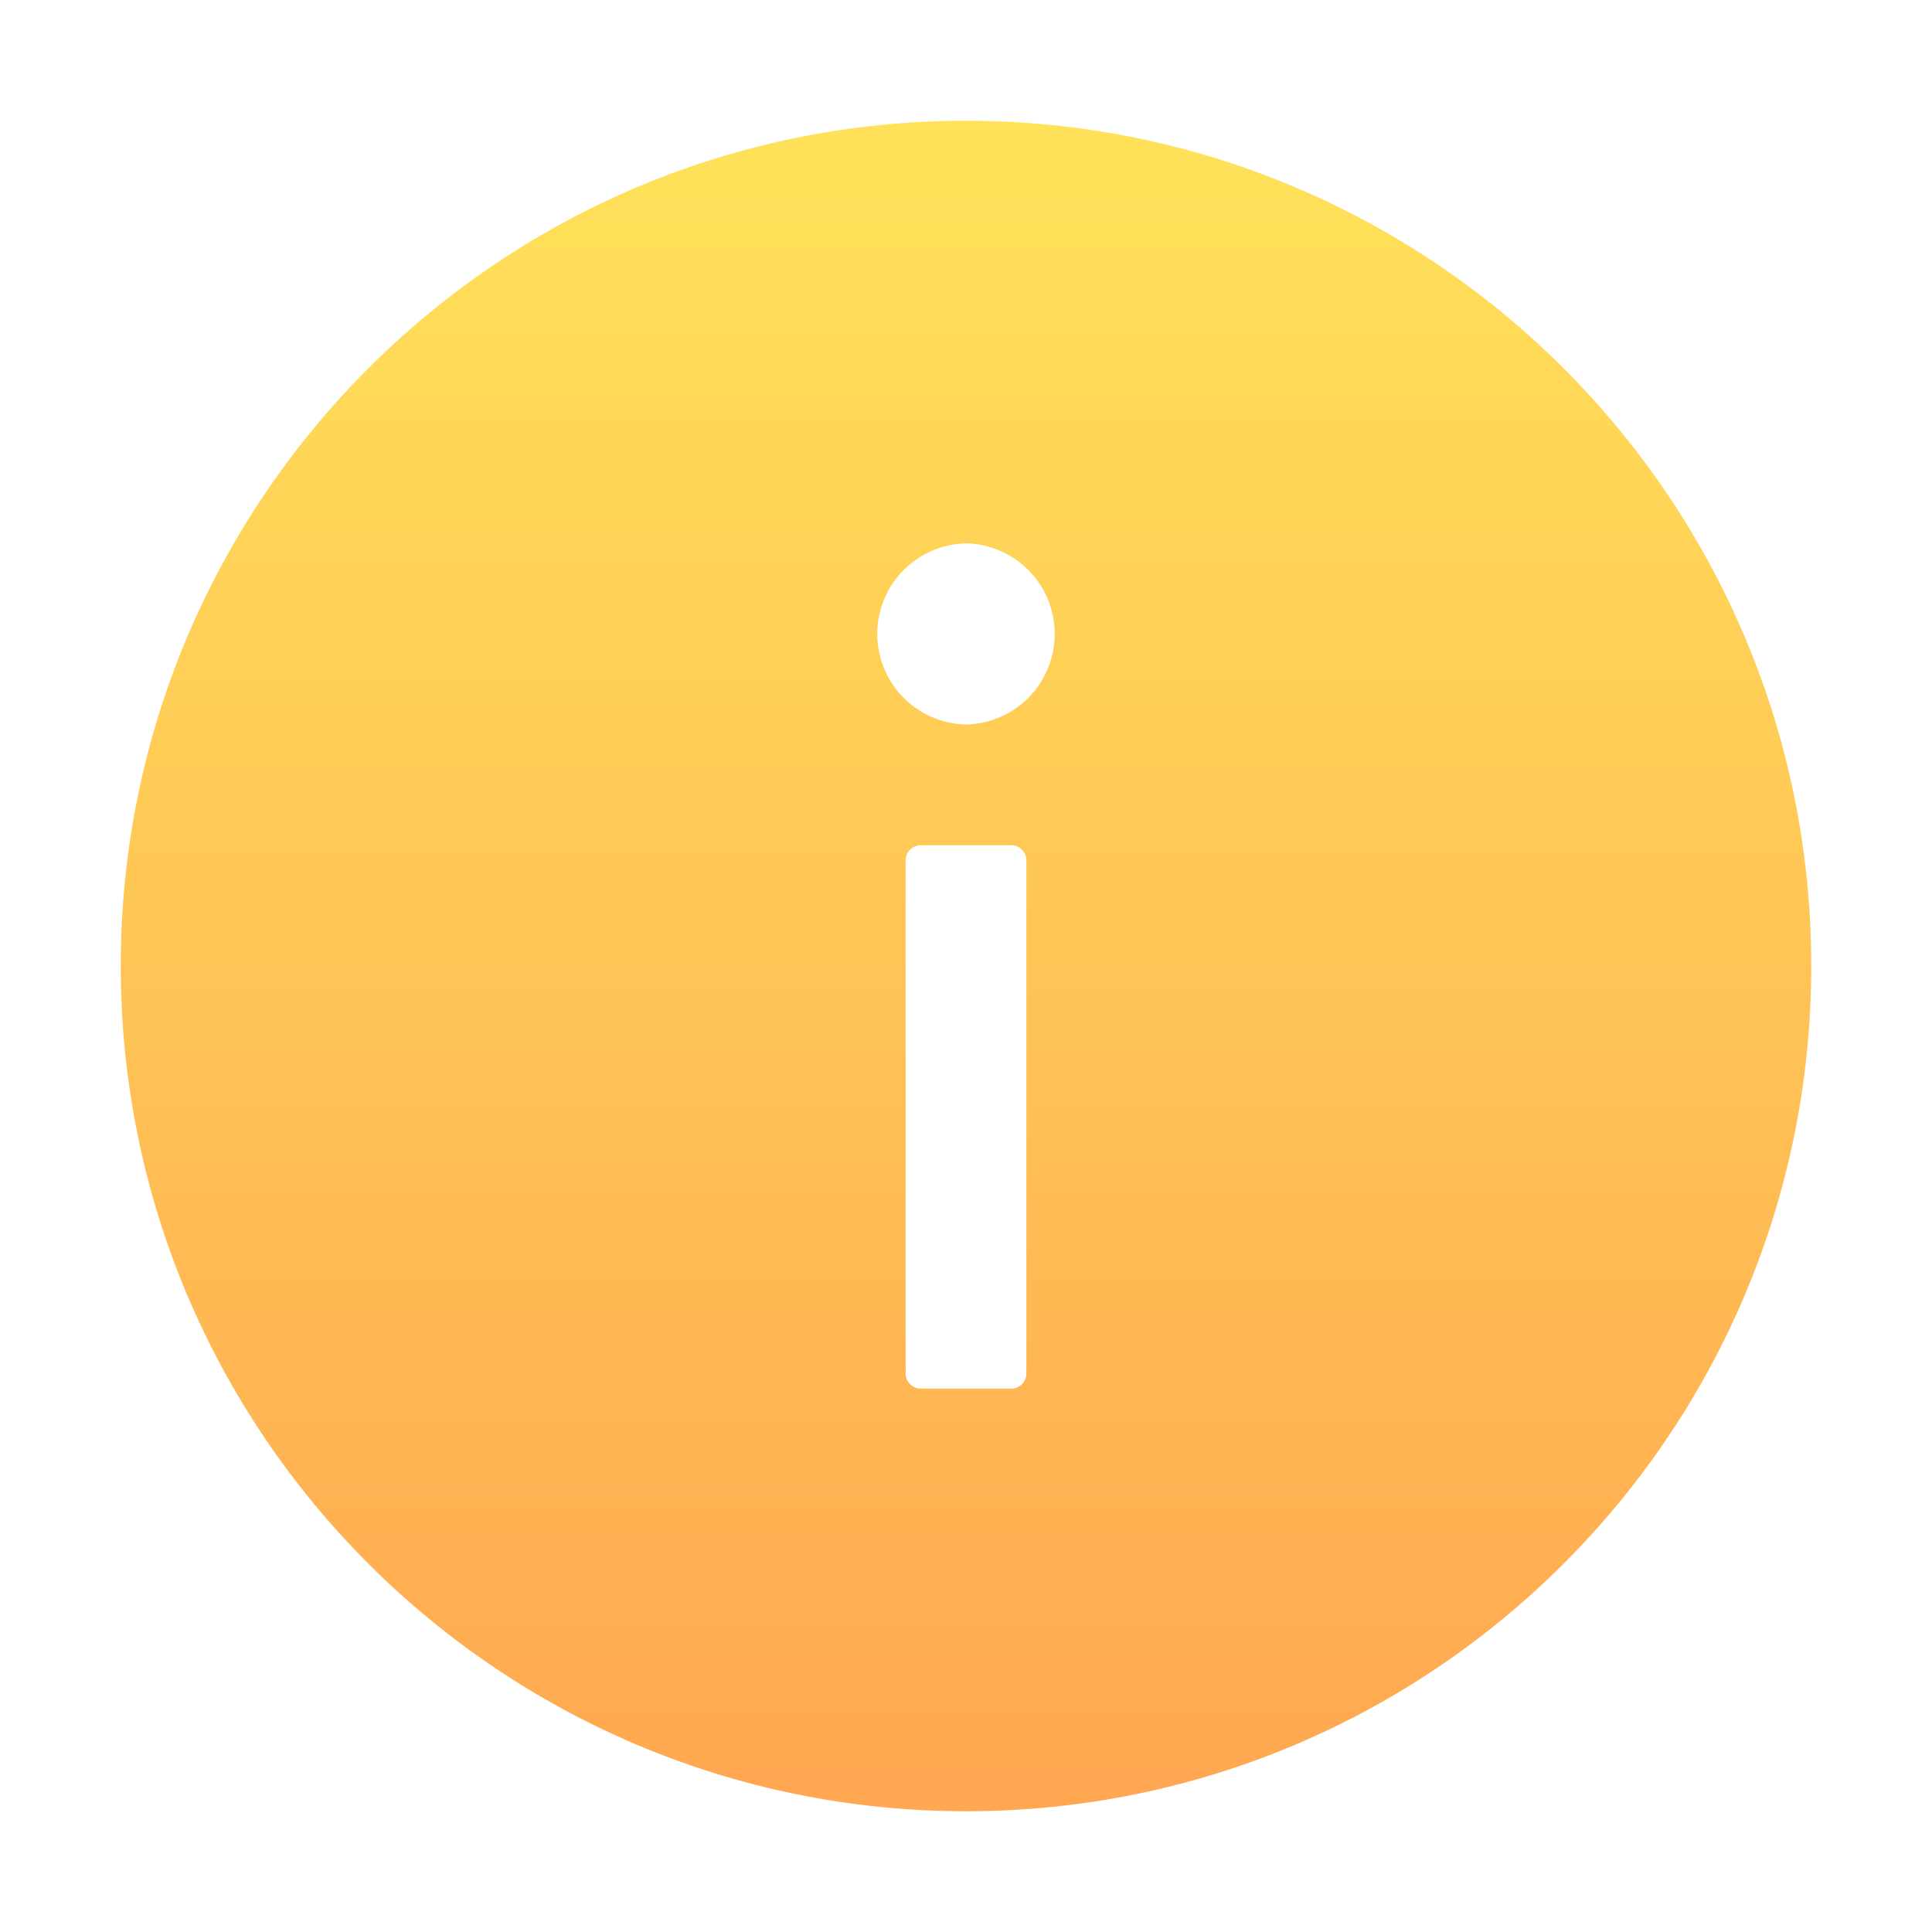
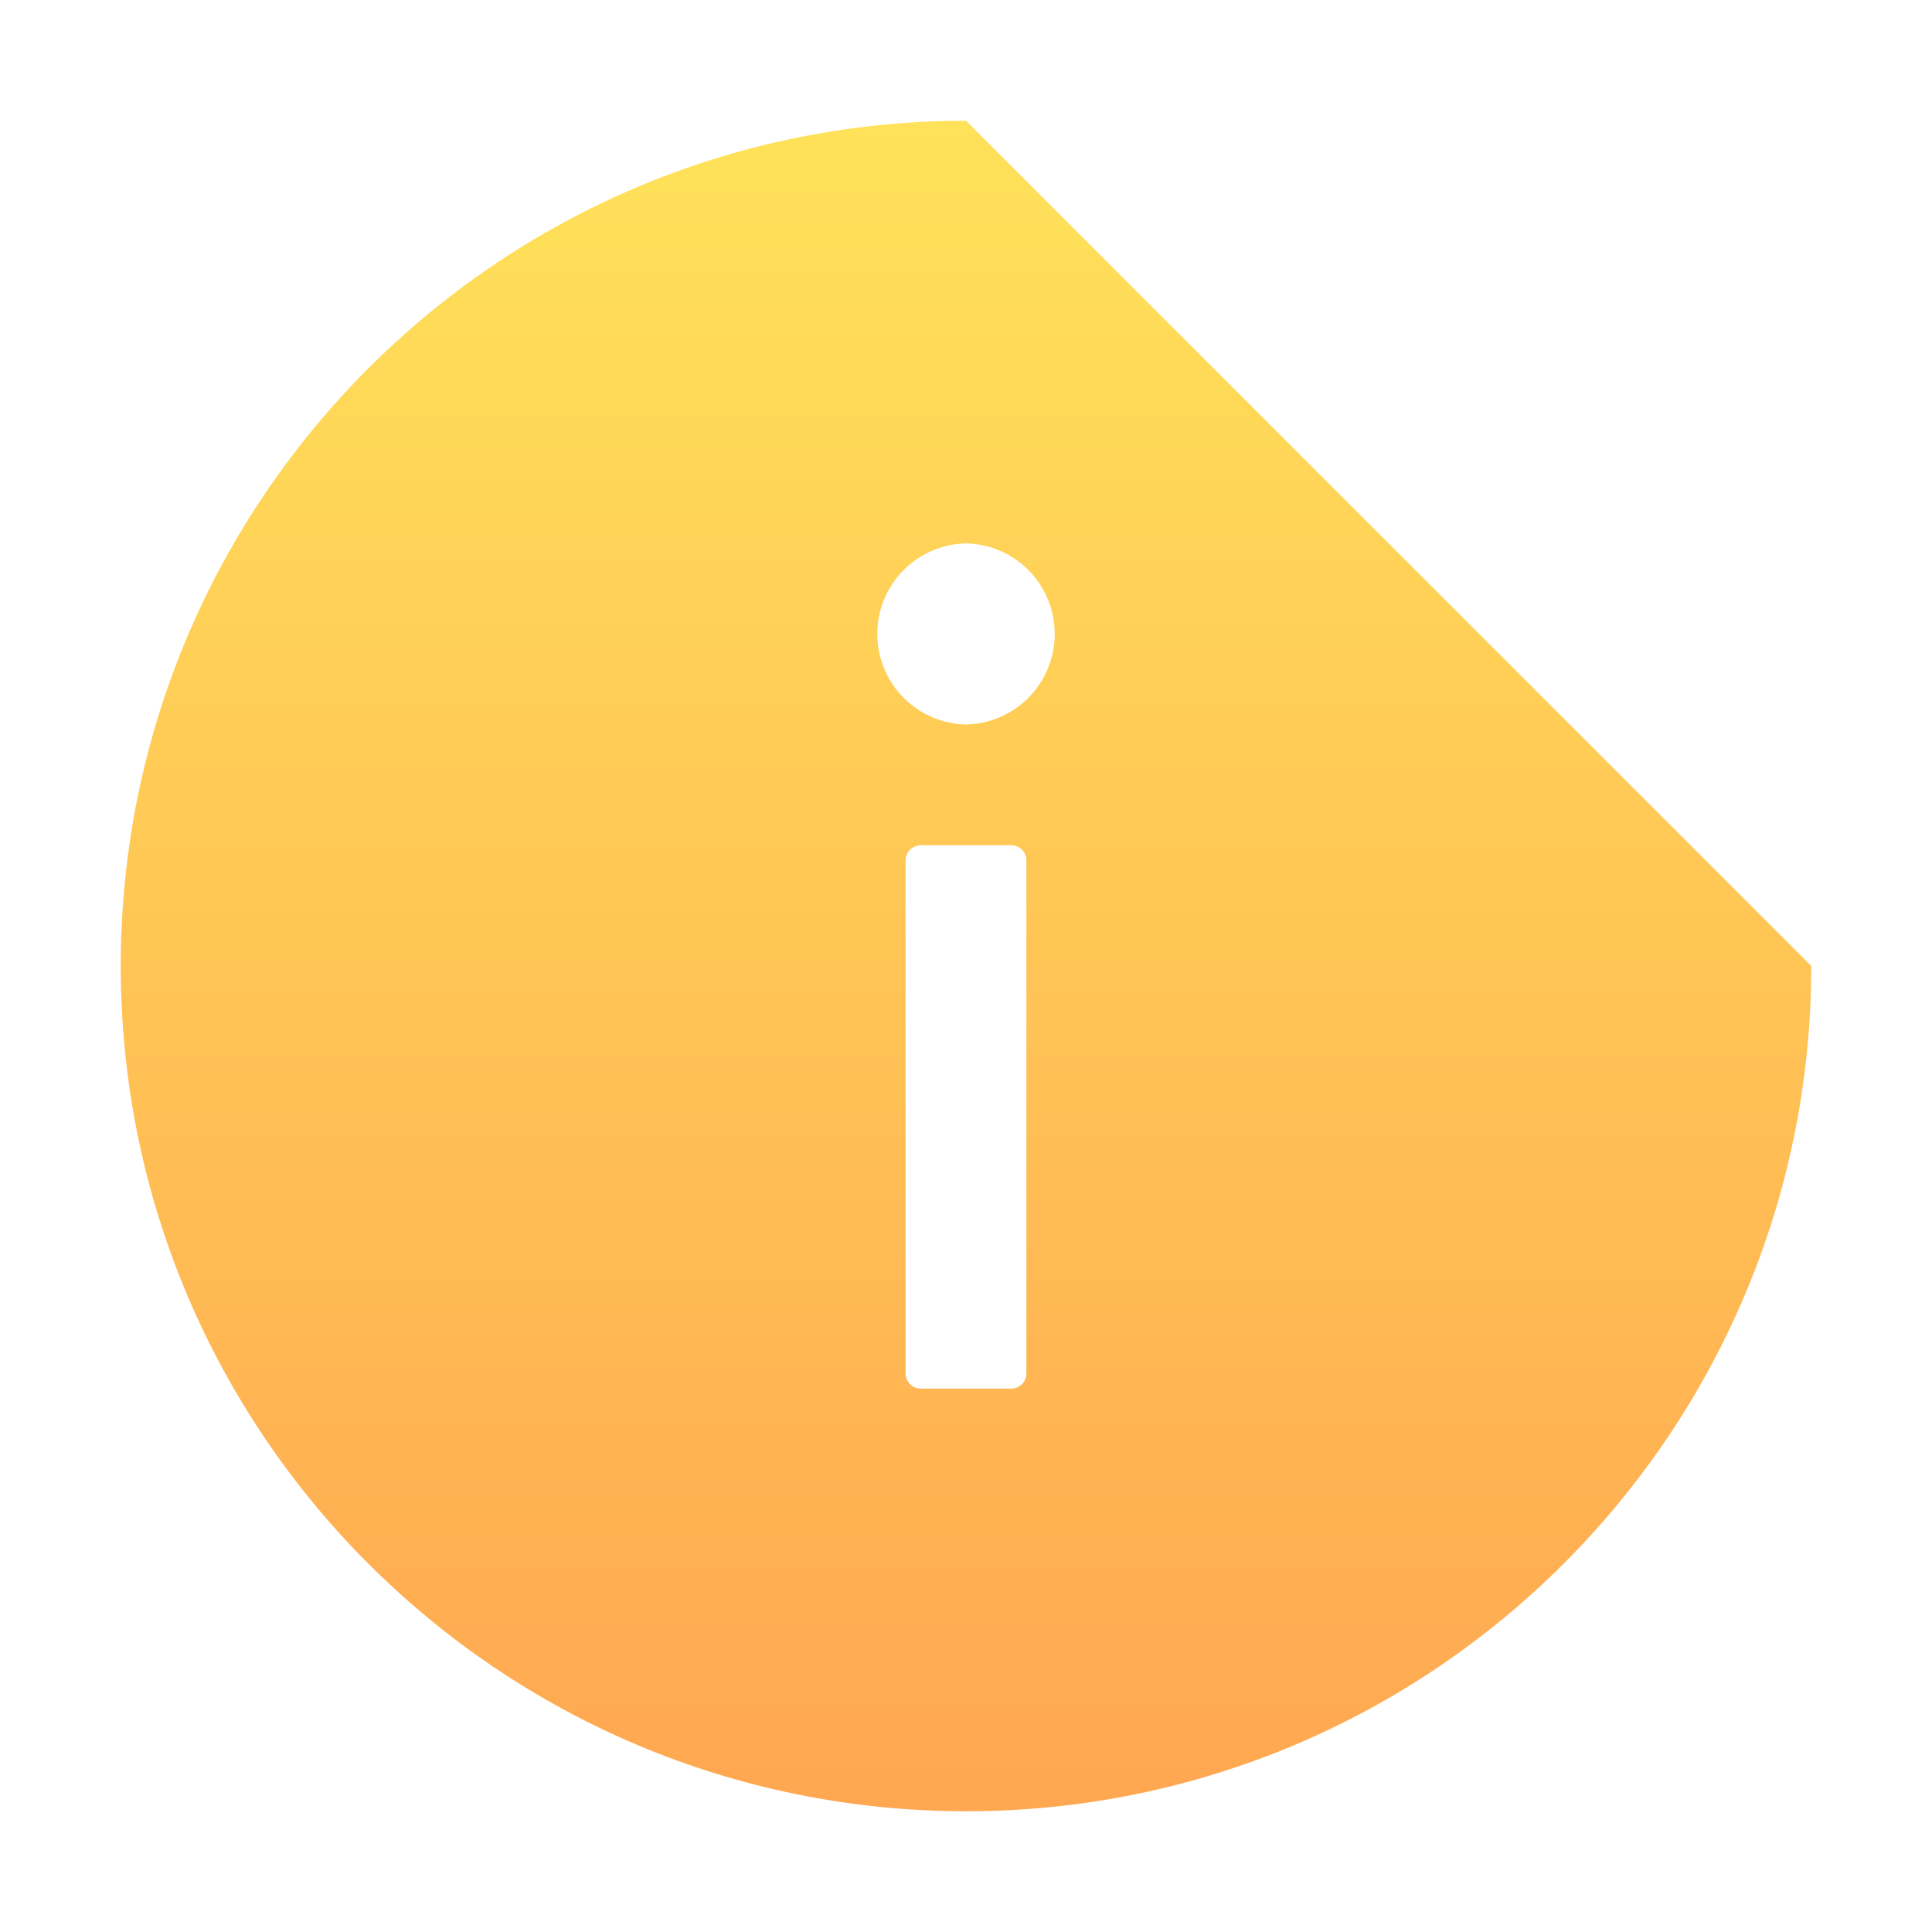
<svg xmlns="http://www.w3.org/2000/svg" width="1024" height="1024" viewBox="0 0 1024 1024" fill="none">
-   <path d="M512 64C264.6 64 64 264.6 64 512C64 759.4 264.6 960 512 960C759.4 960 960 759.4 960 512C960 264.6 759.4 64 512 64ZM544 728C544 732.4 540.4 736 536 736H488C483.6 736 480 732.4 480 728V456C480 451.6 483.6 448 488 448H536C540.4 448 544 451.6 544 456V728ZM512 384C499.439 383.744 487.479 378.574 478.687 369.6C469.894 360.626 464.97 348.563 464.97 336C464.97 323.437 469.894 311.374 478.687 302.4C487.479 293.426 499.439 288.256 512 288C524.561 288.256 536.521 293.426 545.313 302.4C554.106 311.374 559.03 323.437 559.03 336C559.03 348.563 554.106 360.626 545.313 369.6C536.521 378.574 524.561 383.744 512 384Z" fill="url(#paint0_linear)" />
+   <path d="M512 64C264.6 64 64 264.6 64 512C64 759.4 264.6 960 512 960C759.4 960 960 759.4 960 512ZM544 728C544 732.4 540.4 736 536 736H488C483.6 736 480 732.4 480 728V456C480 451.6 483.6 448 488 448H536C540.4 448 544 451.6 544 456V728ZM512 384C499.439 383.744 487.479 378.574 478.687 369.6C469.894 360.626 464.97 348.563 464.97 336C464.97 323.437 469.894 311.374 478.687 302.4C487.479 293.426 499.439 288.256 512 288C524.561 288.256 536.521 293.426 545.313 302.4C554.106 311.374 559.03 323.437 559.03 336C559.03 348.563 554.106 360.626 545.313 369.6C536.521 378.574 524.561 383.744 512 384Z" fill="url(#paint0_linear)" />
  <defs>
    <linearGradient id="paint0_linear" x1="512" y1="959.772" x2="512" y2="64" gradientUnits="userSpaceOnUse">
      <stop stop-color="#FFA751" />
      <stop offset="1" stop-color="#FFE259" />
    </linearGradient>
  </defs>
</svg>